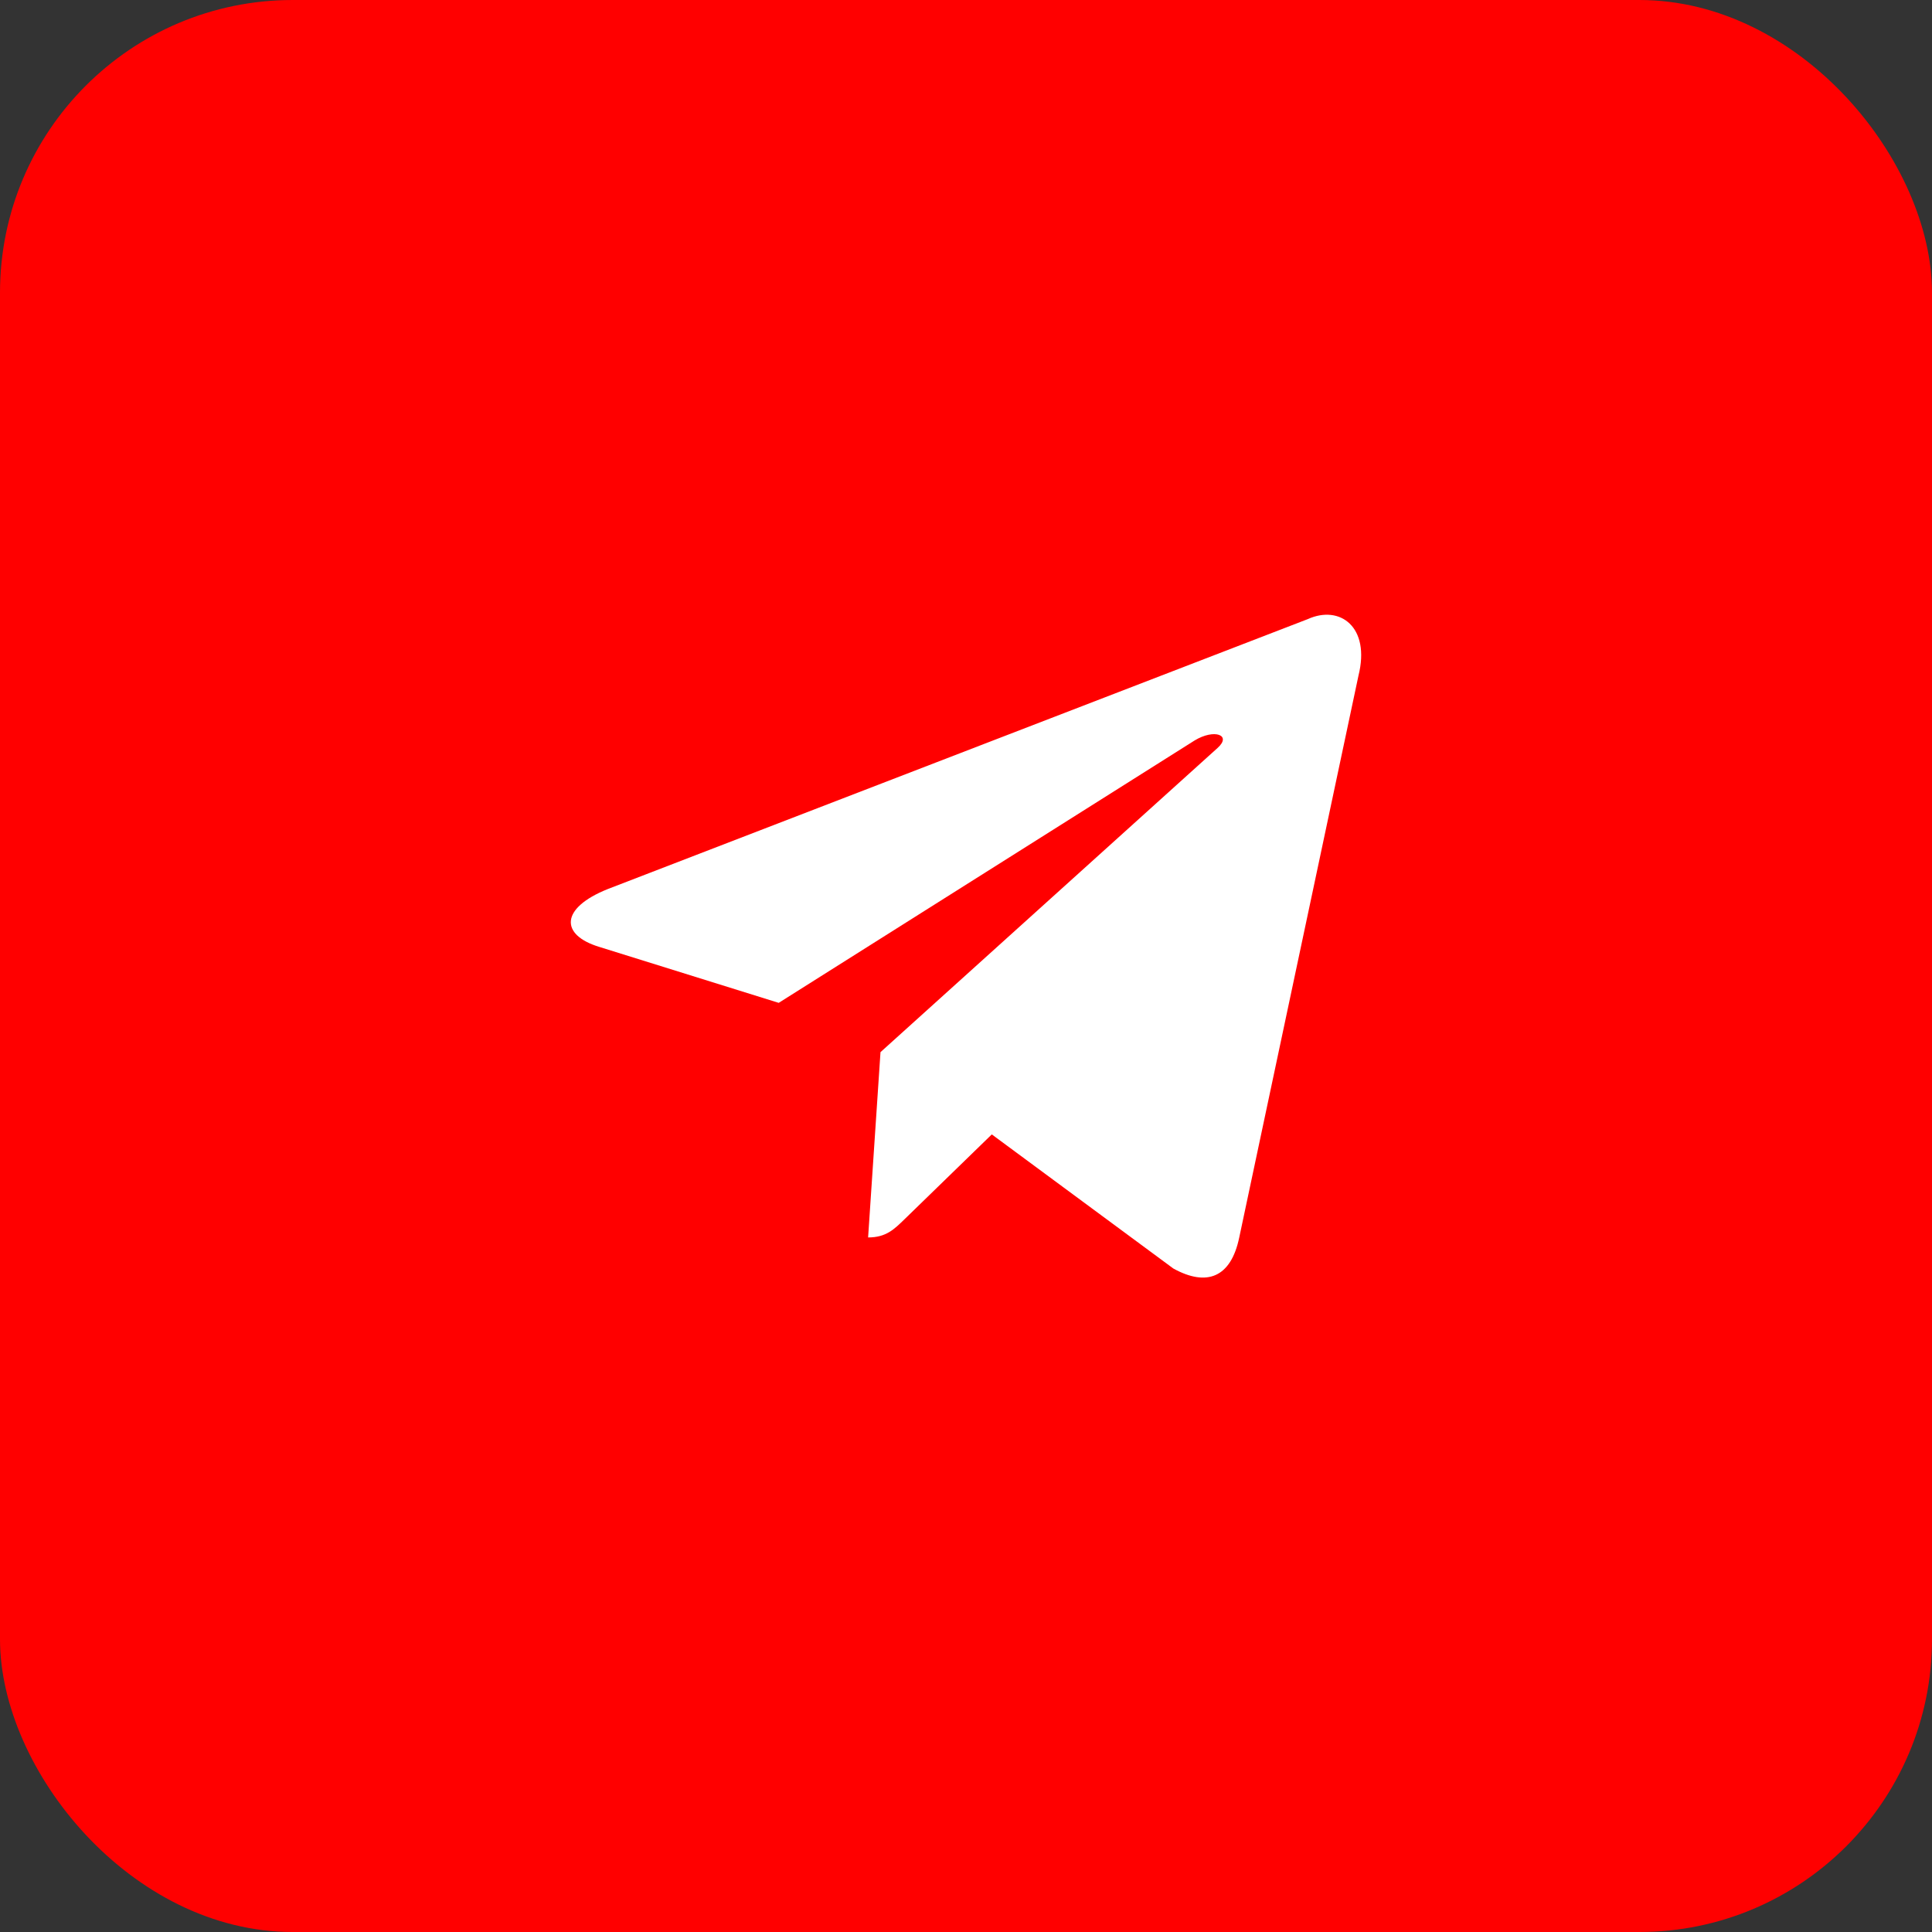
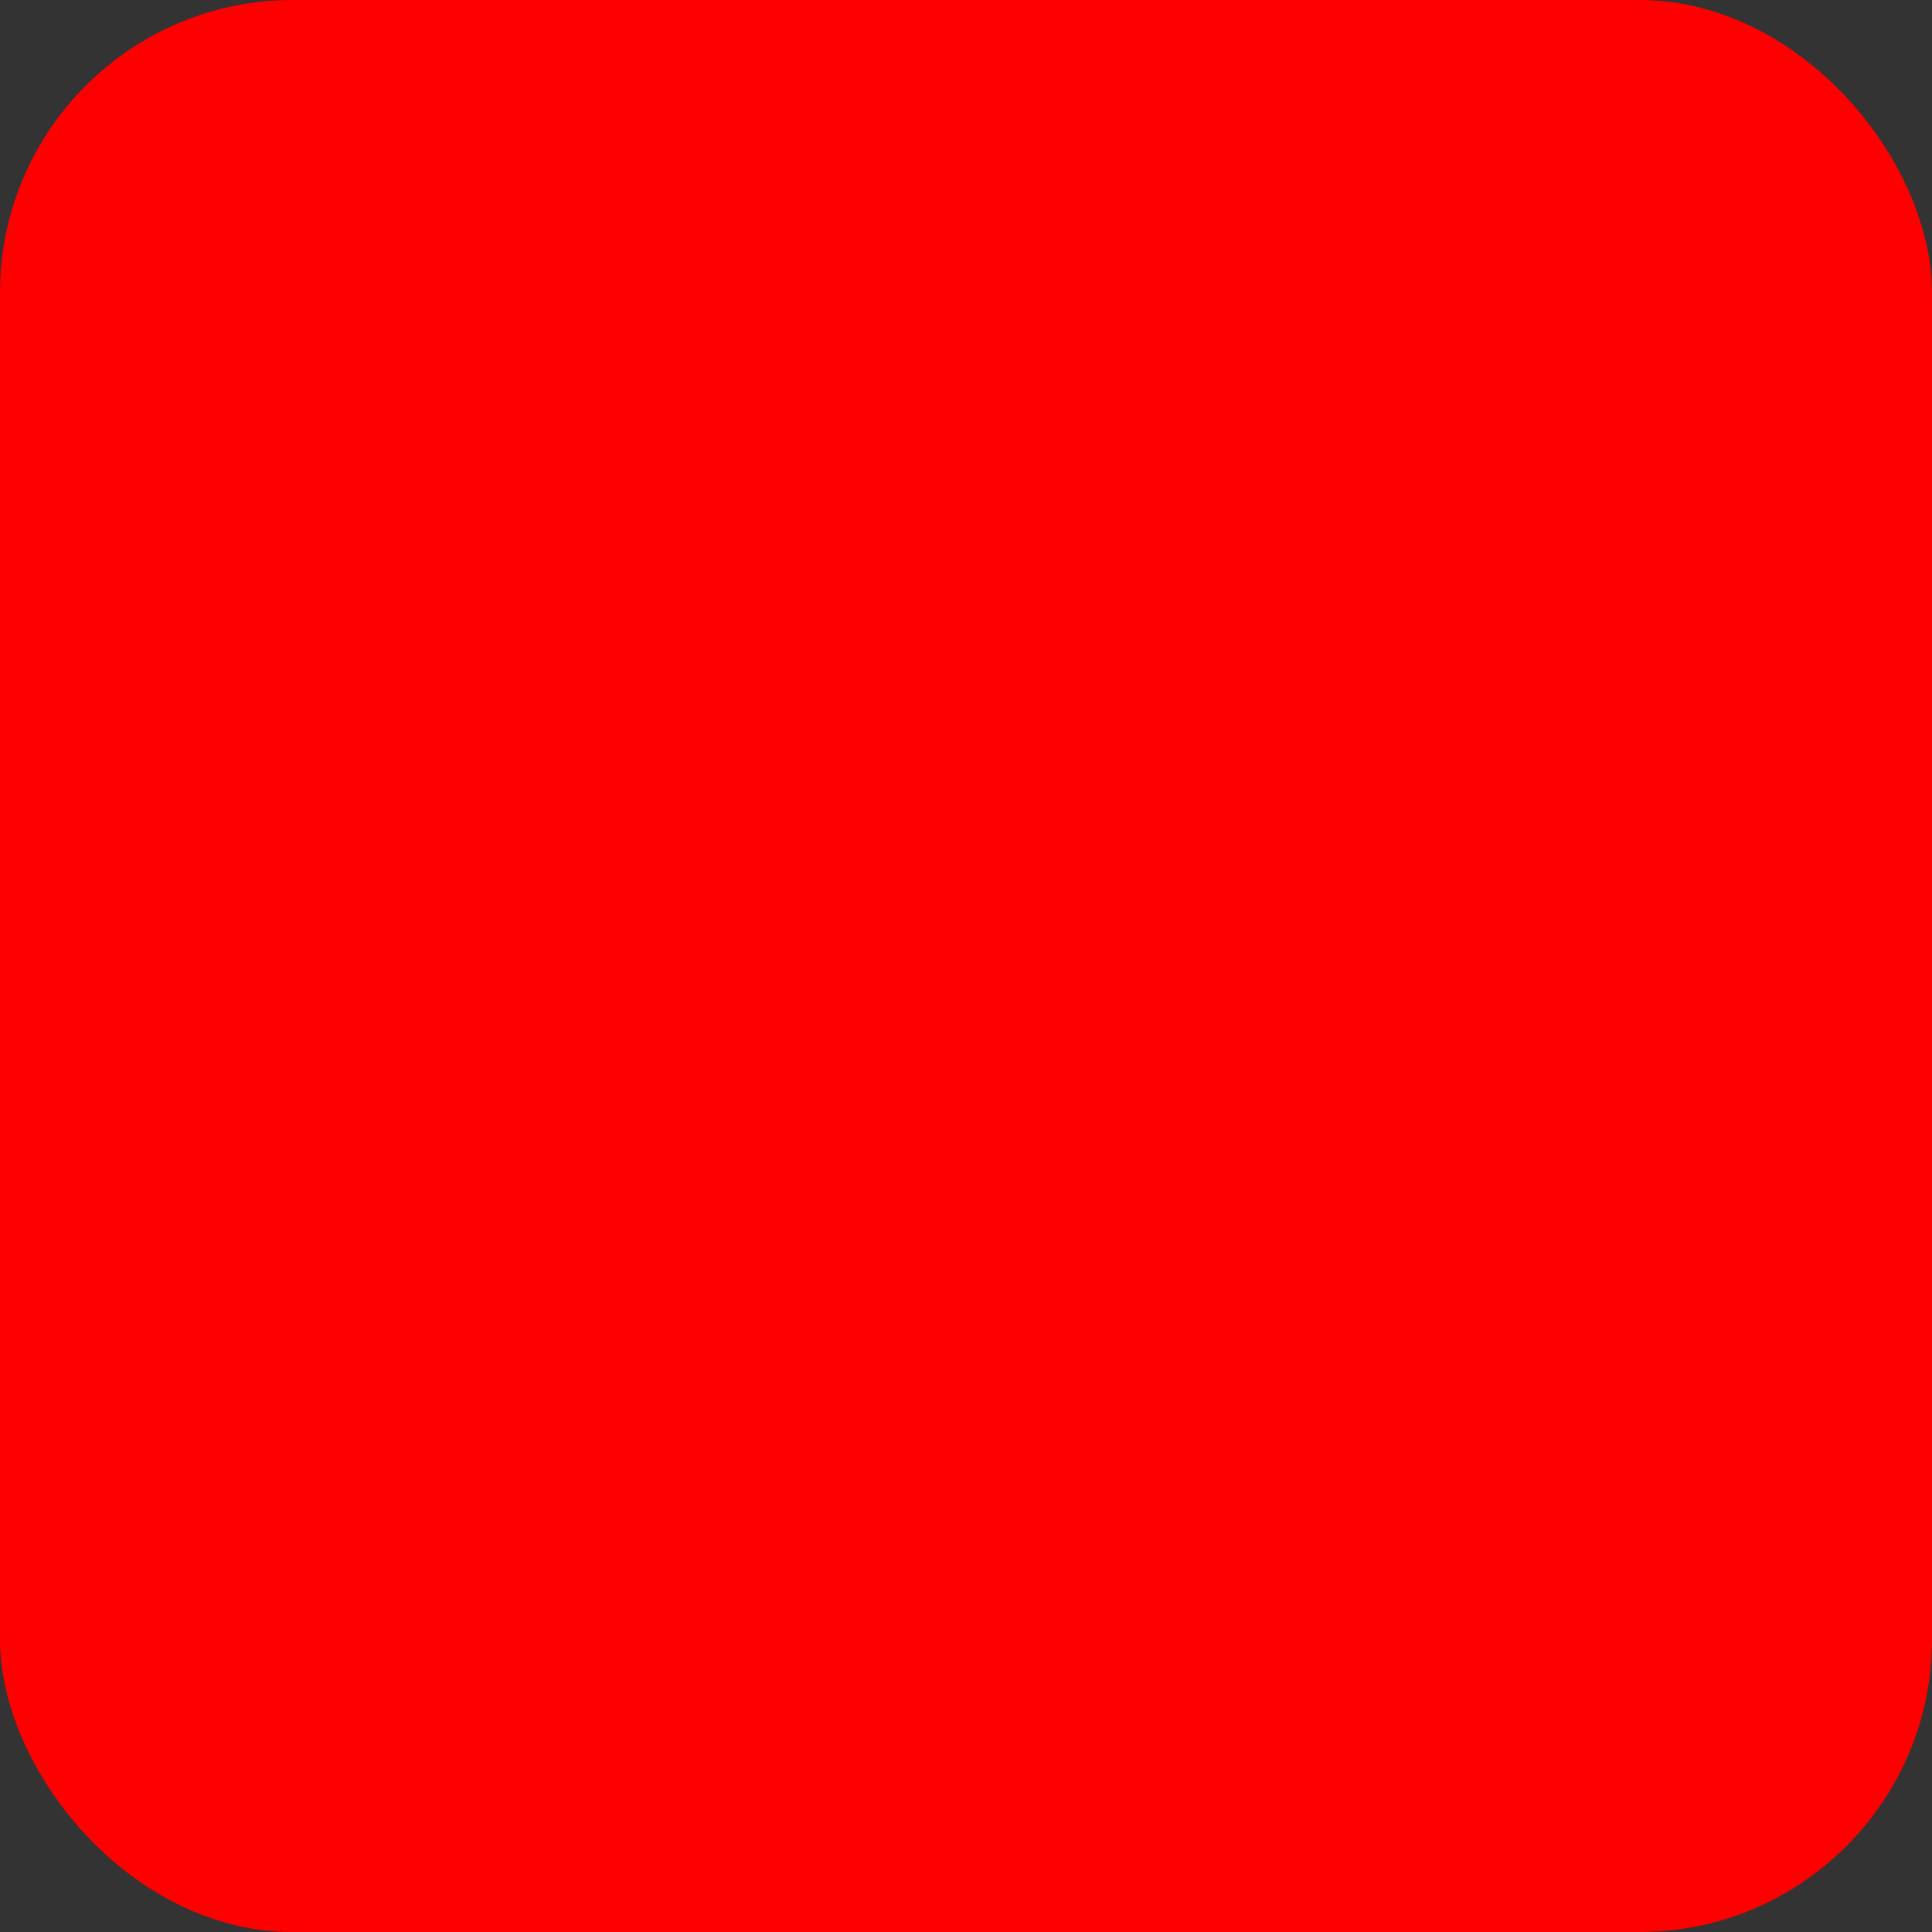
<svg xmlns="http://www.w3.org/2000/svg" width="66" height="66" viewBox="0 0 66 66" fill="none">
  <rect x="0" y="0" width="66" height="66" fill="#333333" stroke="none" />
  <rect width="66" height="66" rx="10" fill="#FF0000" />
-   <path d="M44.678 21.149L20.761 30.372C19.128 31.027 19.138 31.938 20.461 32.344L26.602 34.259L40.809 25.296C41.48 24.887 42.094 25.107 41.59 25.555L30.079 35.943H30.077L30.079 35.944L29.656 42.273C30.276 42.273 30.55 41.989 30.898 41.653L33.881 38.753L40.084 43.335C41.228 43.965 42.05 43.641 42.334 42.276L46.407 23.083C46.824 21.412 45.769 20.655 44.678 21.149Z" fill="white" />
</svg>